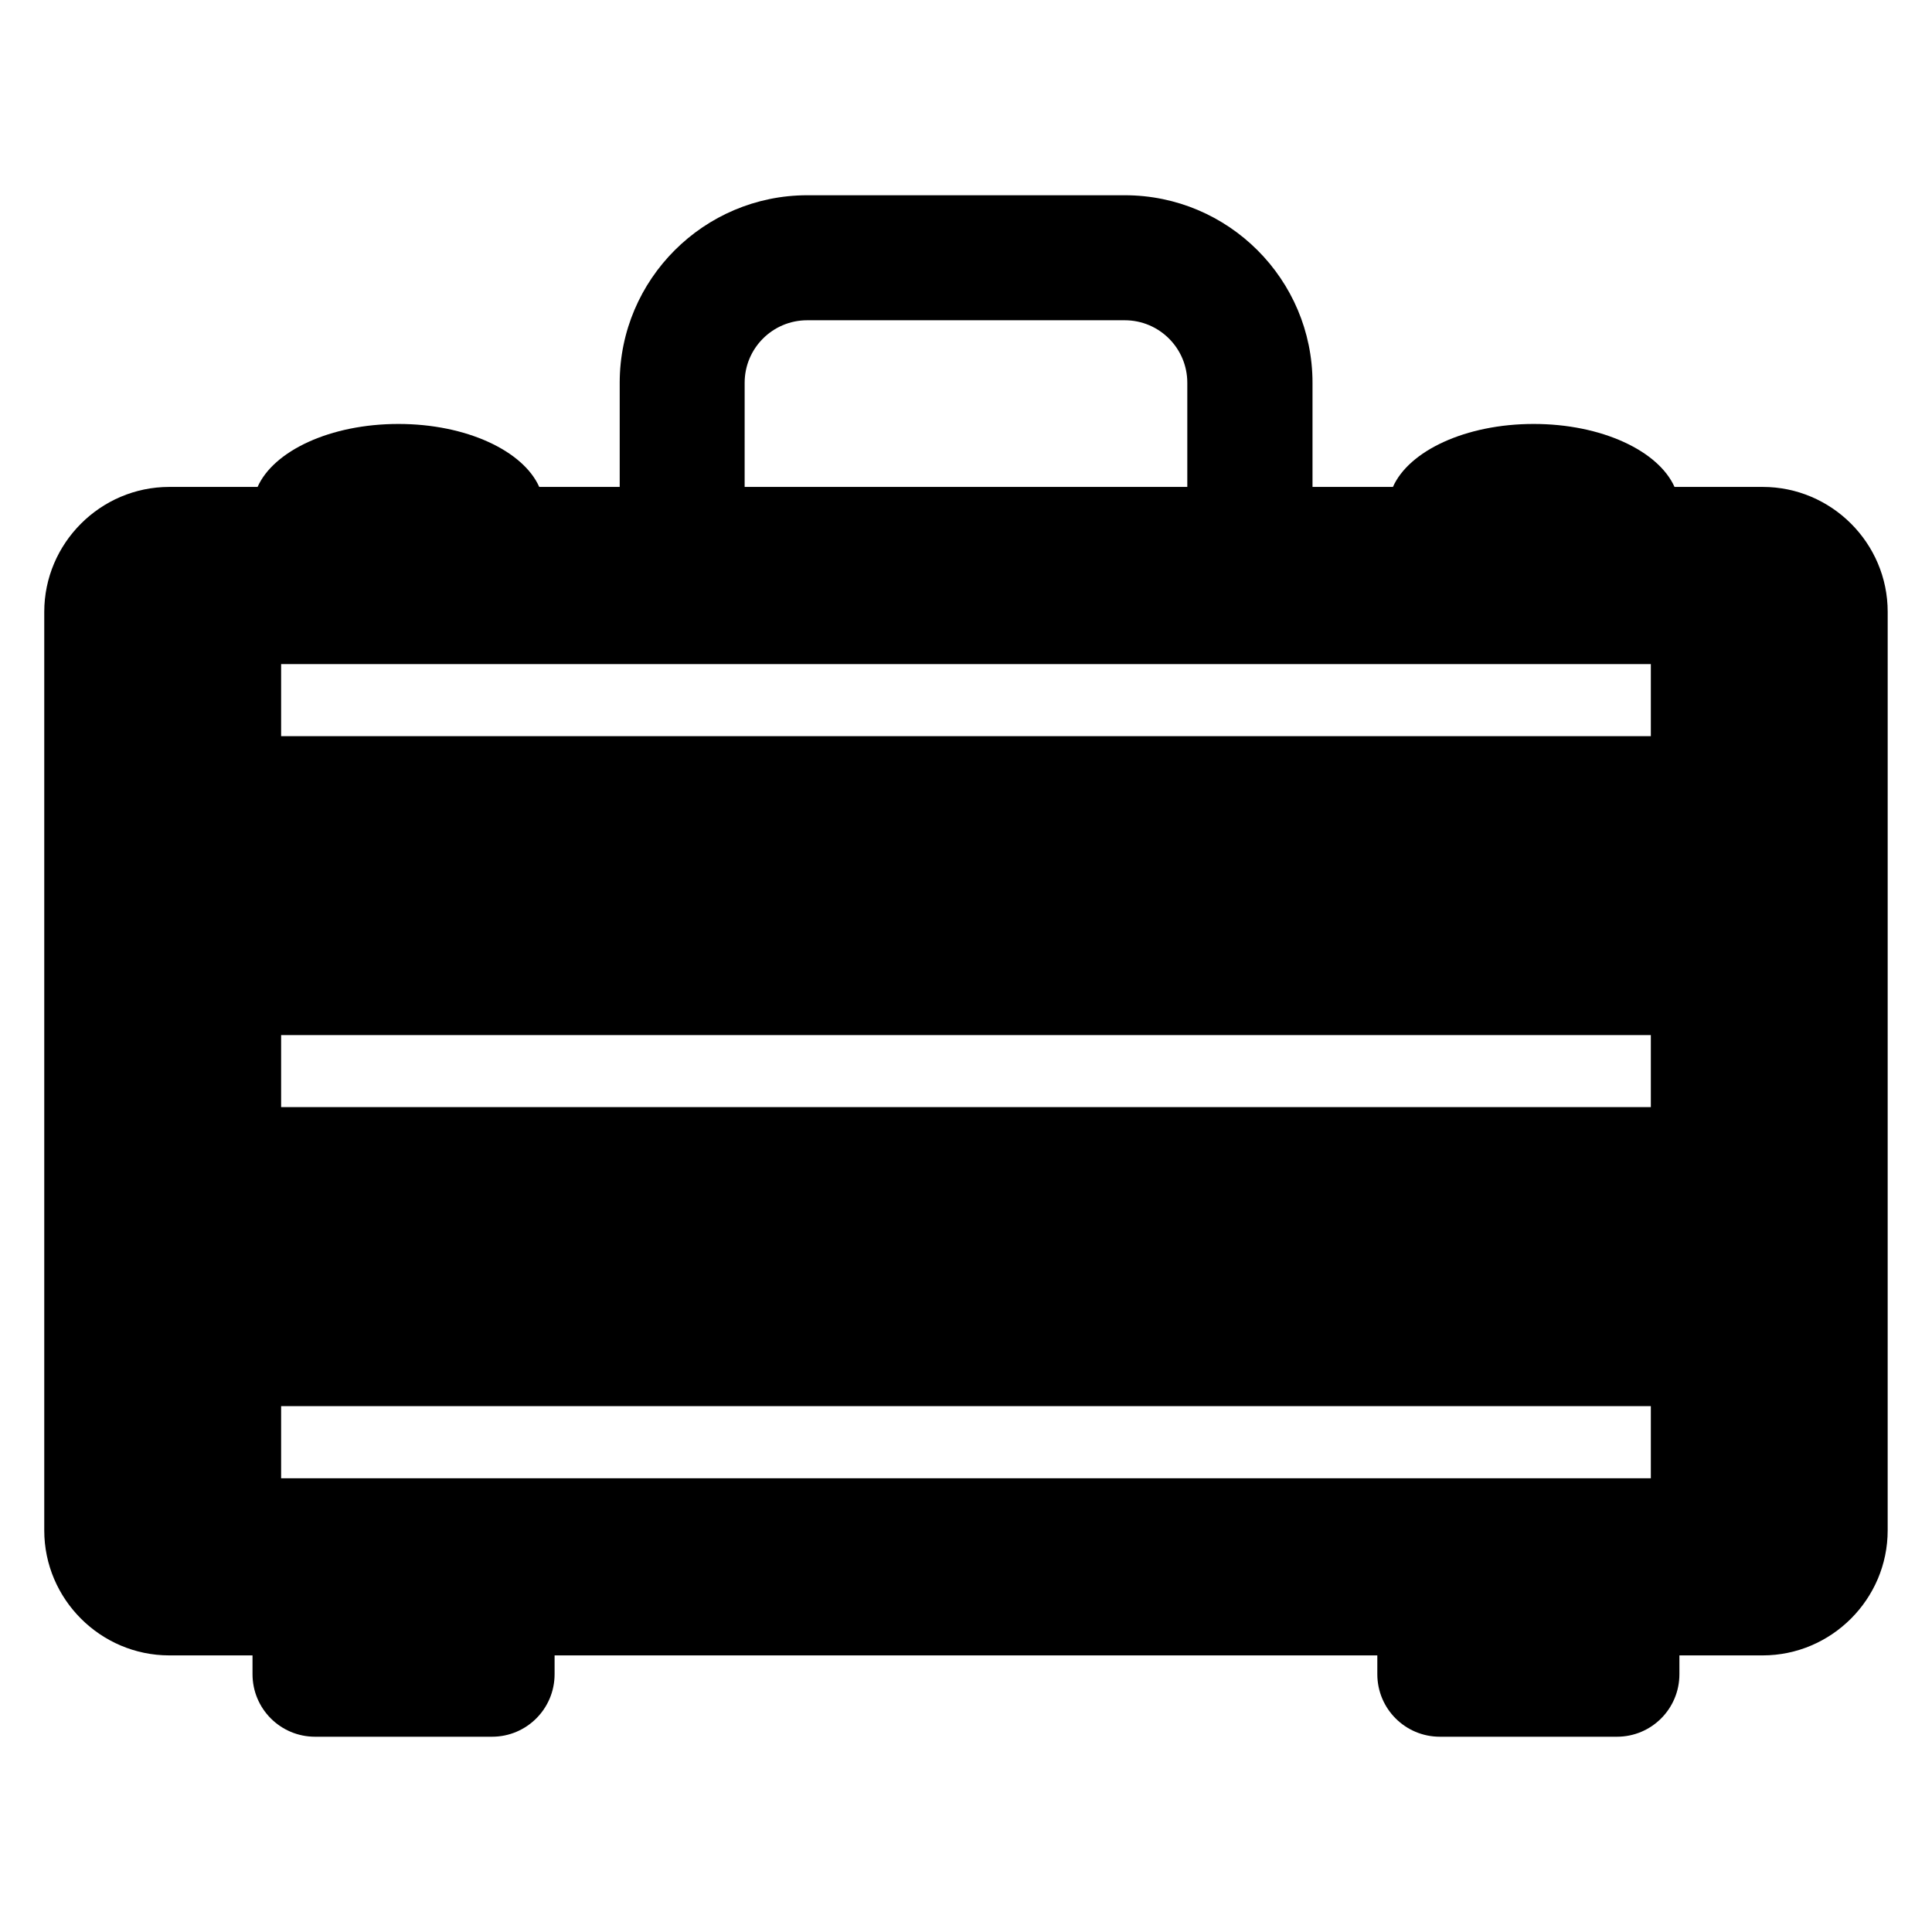
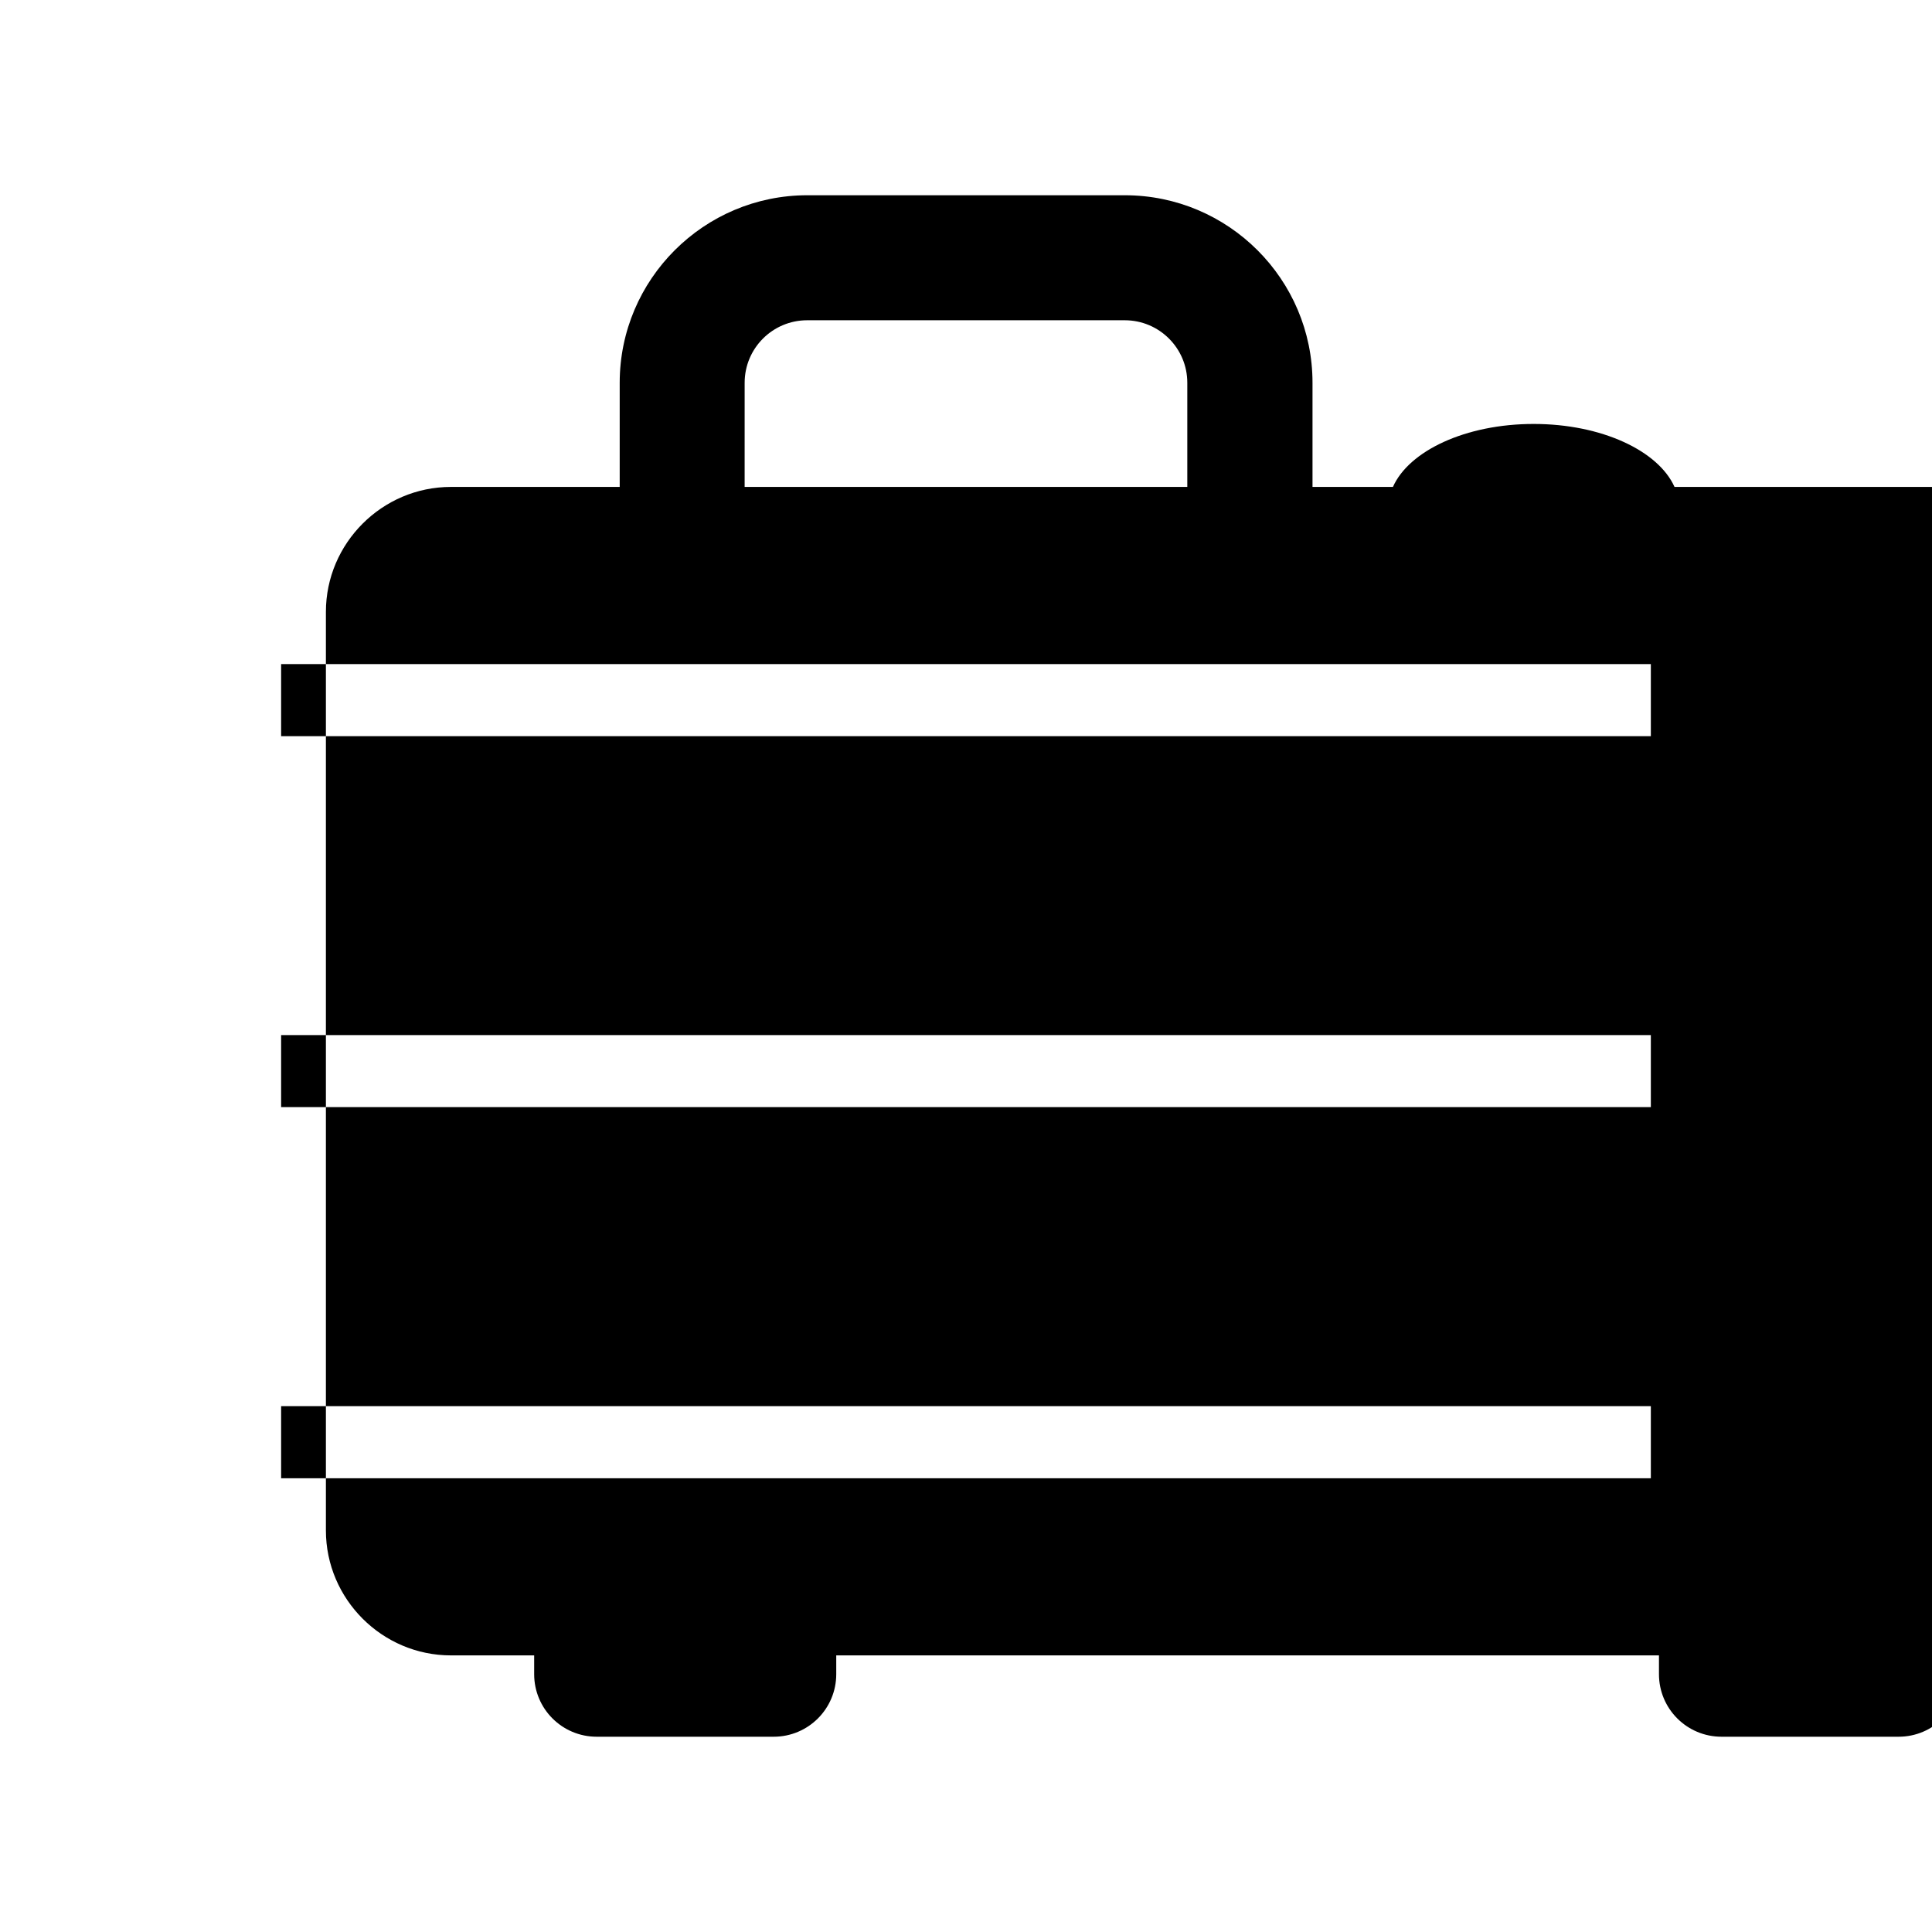
<svg xmlns="http://www.w3.org/2000/svg" fill="#000000" width="800px" height="800px" version="1.1" viewBox="144 144 512 512">
-   <path d="m611.14 273.04h-23.375c-4.289-9.574-19.297-16.688-37.328-16.688-18.016 0-33.039 7.113-37.297 16.688h-21.312v-27.602c0-27.418-22.305-49.695-49.738-49.695h-84.152c-27.375 0-49.711 22.273-49.711 49.695v27.602h-21.324c-4.262-9.574-19.301-16.688-37.312-16.688-18.047 0-33.066 7.113-37.328 16.688h-23.406c-18.215 0-33.129 14.914-33.129 33.113v243.43c0 18.199 14.914 33.113 33.129 33.113h22.062v4.977c0 9.176 7.418 16.578 16.578 16.578h46.898c9.16 0 16.578-7.406 16.578-16.578v-4.977h218.03v4.977c0 9.176 7.418 16.578 16.578 16.578h46.93c9.16 0 16.551-7.406 16.551-16.578v-4.977h22.062c18.215 0 33.129-14.914 33.129-33.113l0.004-243.43c0.016-18.215-14.898-33.113-33.113-33.113zm-269.8-27.602c0-9.145 7.418-16.566 16.578-16.566h84.152c9.16 0 16.578 7.418 16.578 16.566v27.602h-117.31zm240.16 290.32h-363v-19.117h362.99v19.117zm0-98.367h-363v-19.082h362.99v19.082zm0-98.305h-363v-19.098h362.99v19.098z" />
+   <path d="m611.14 273.04h-23.375c-4.289-9.574-19.297-16.688-37.328-16.688-18.016 0-33.039 7.113-37.297 16.688h-21.312v-27.602c0-27.418-22.305-49.695-49.738-49.695h-84.152c-27.375 0-49.711 22.273-49.711 49.695v27.602h-21.324h-23.406c-18.215 0-33.129 14.914-33.129 33.113v243.43c0 18.199 14.914 33.113 33.129 33.113h22.062v4.977c0 9.176 7.418 16.578 16.578 16.578h46.898c9.16 0 16.578-7.406 16.578-16.578v-4.977h218.03v4.977c0 9.176 7.418 16.578 16.578 16.578h46.93c9.16 0 16.551-7.406 16.551-16.578v-4.977h22.062c18.215 0 33.129-14.914 33.129-33.113l0.004-243.43c0.016-18.215-14.898-33.113-33.113-33.113zm-269.8-27.602c0-9.145 7.418-16.566 16.578-16.566h84.152c9.16 0 16.578 7.418 16.578 16.566v27.602h-117.31zm240.16 290.32h-363v-19.117h362.99v19.117zm0-98.367h-363v-19.082h362.99v19.082zm0-98.305h-363v-19.098h362.99v19.098z" />
</svg>